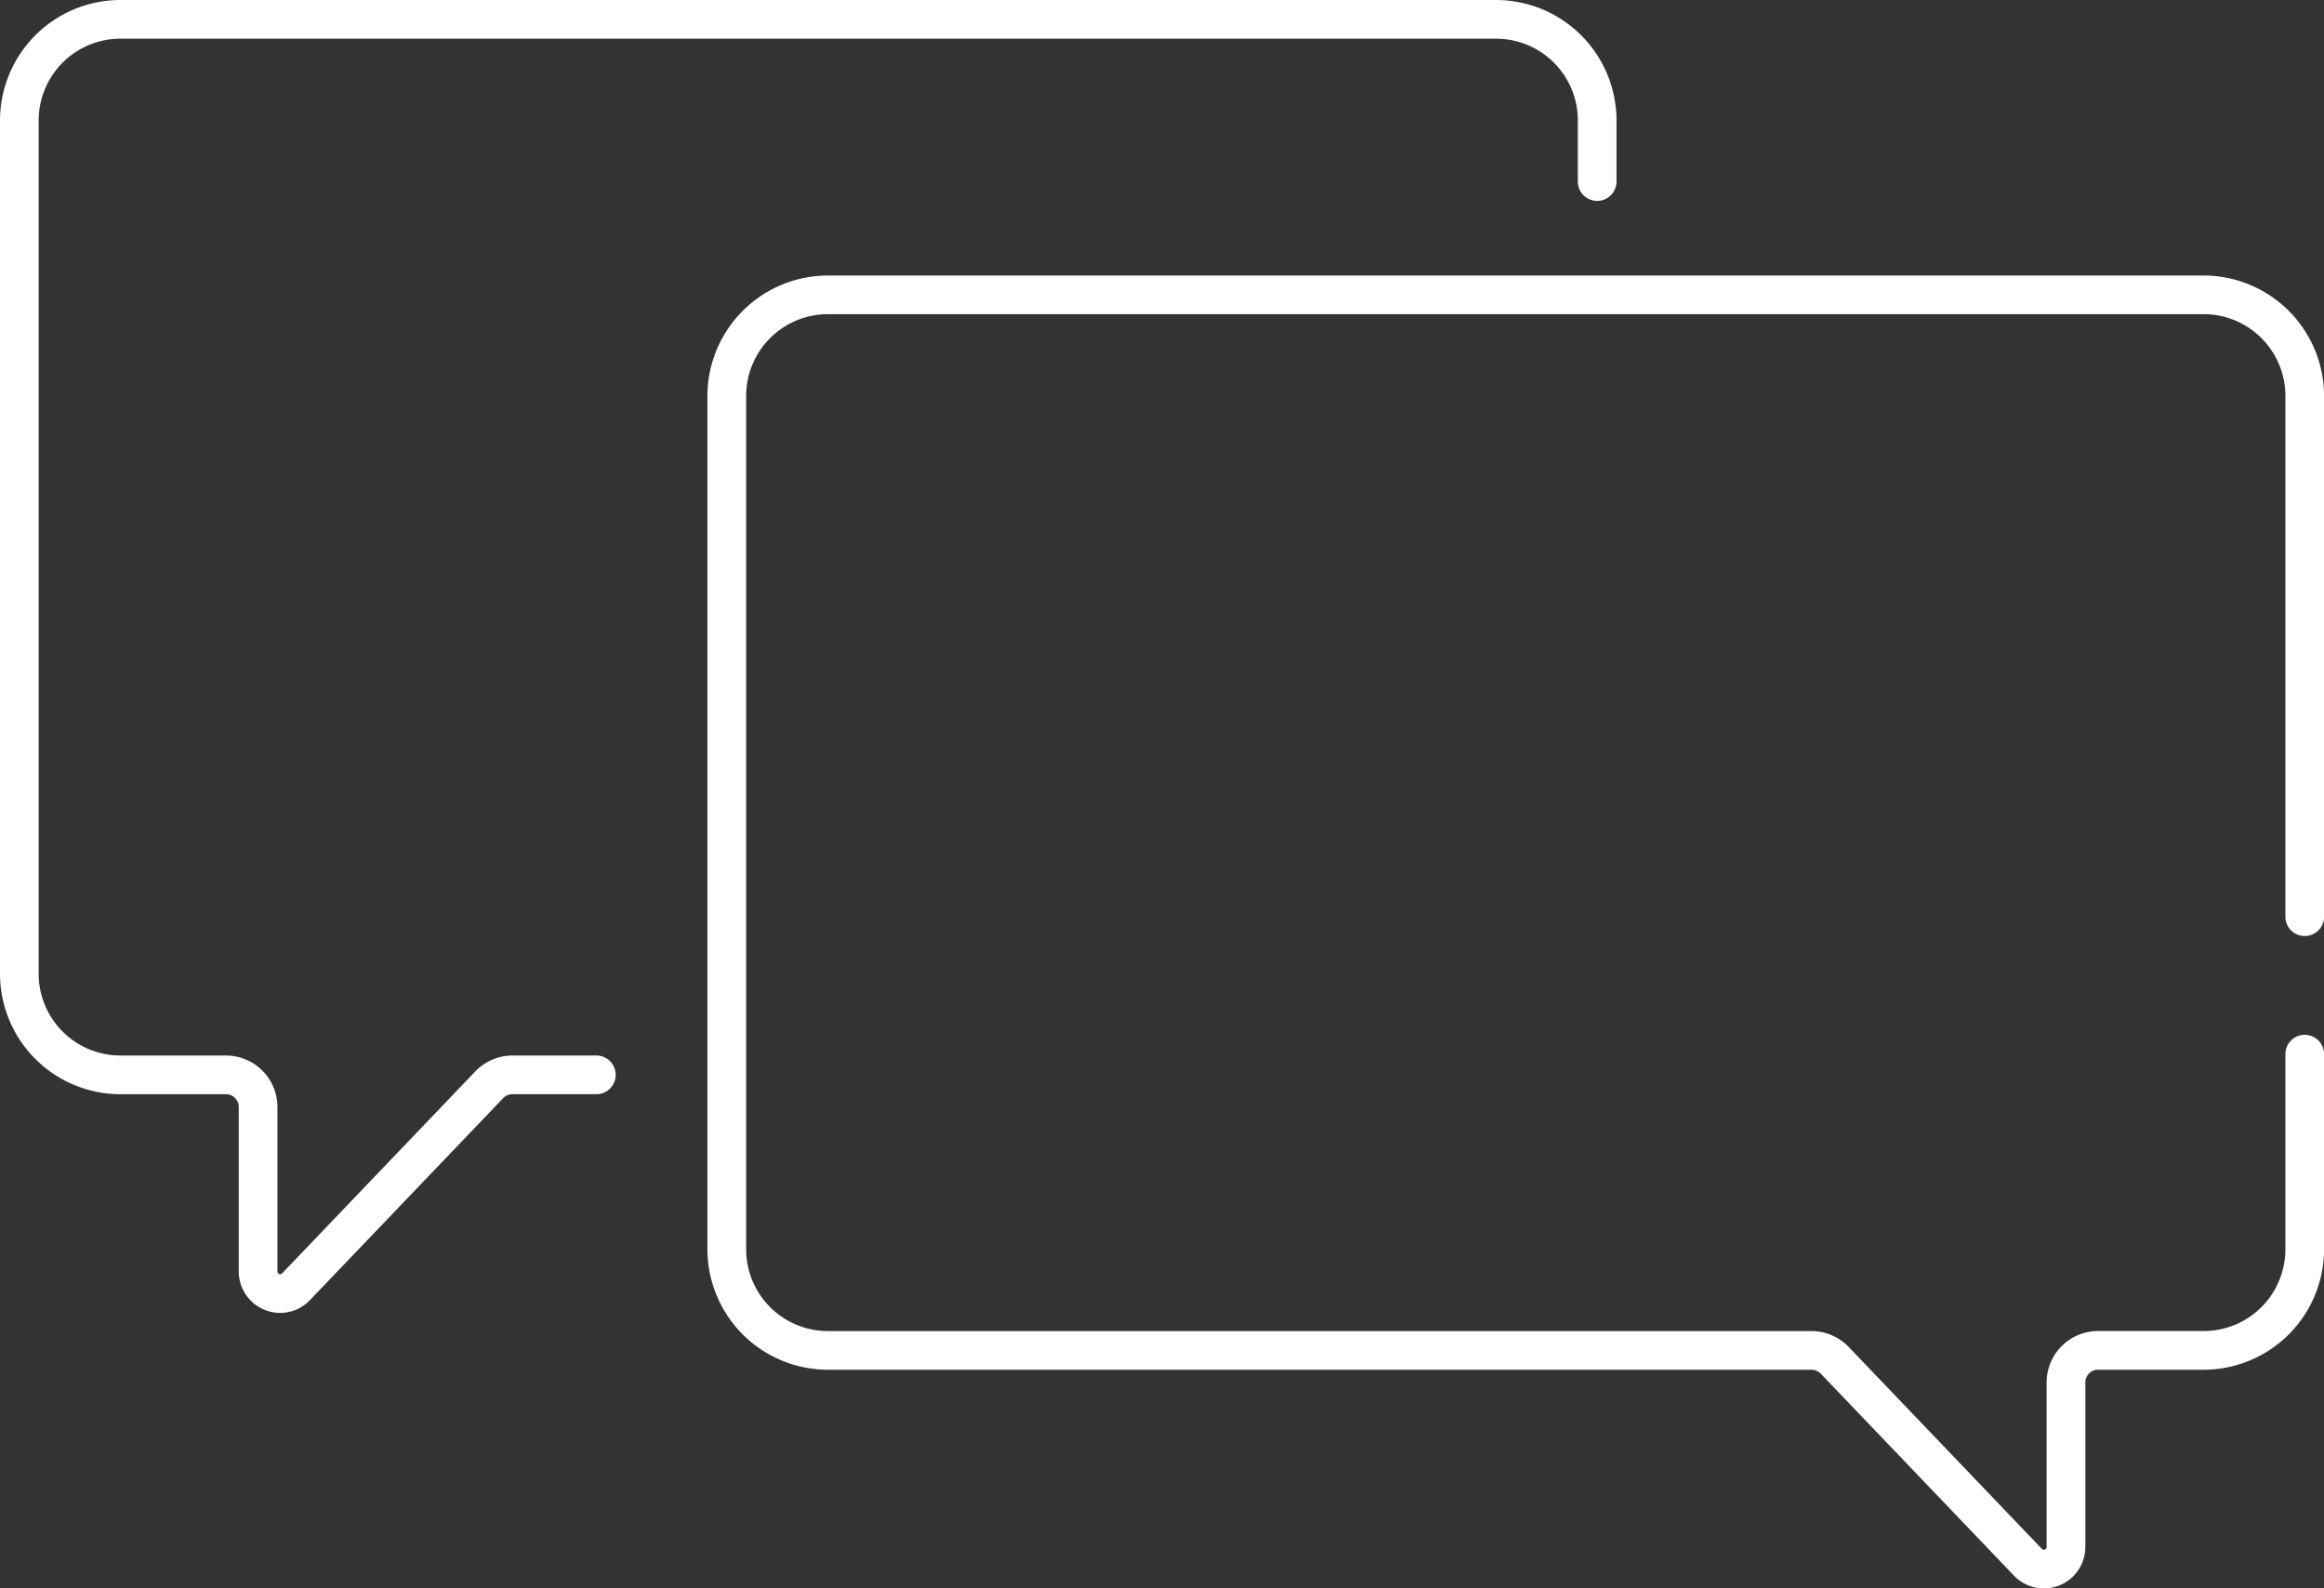
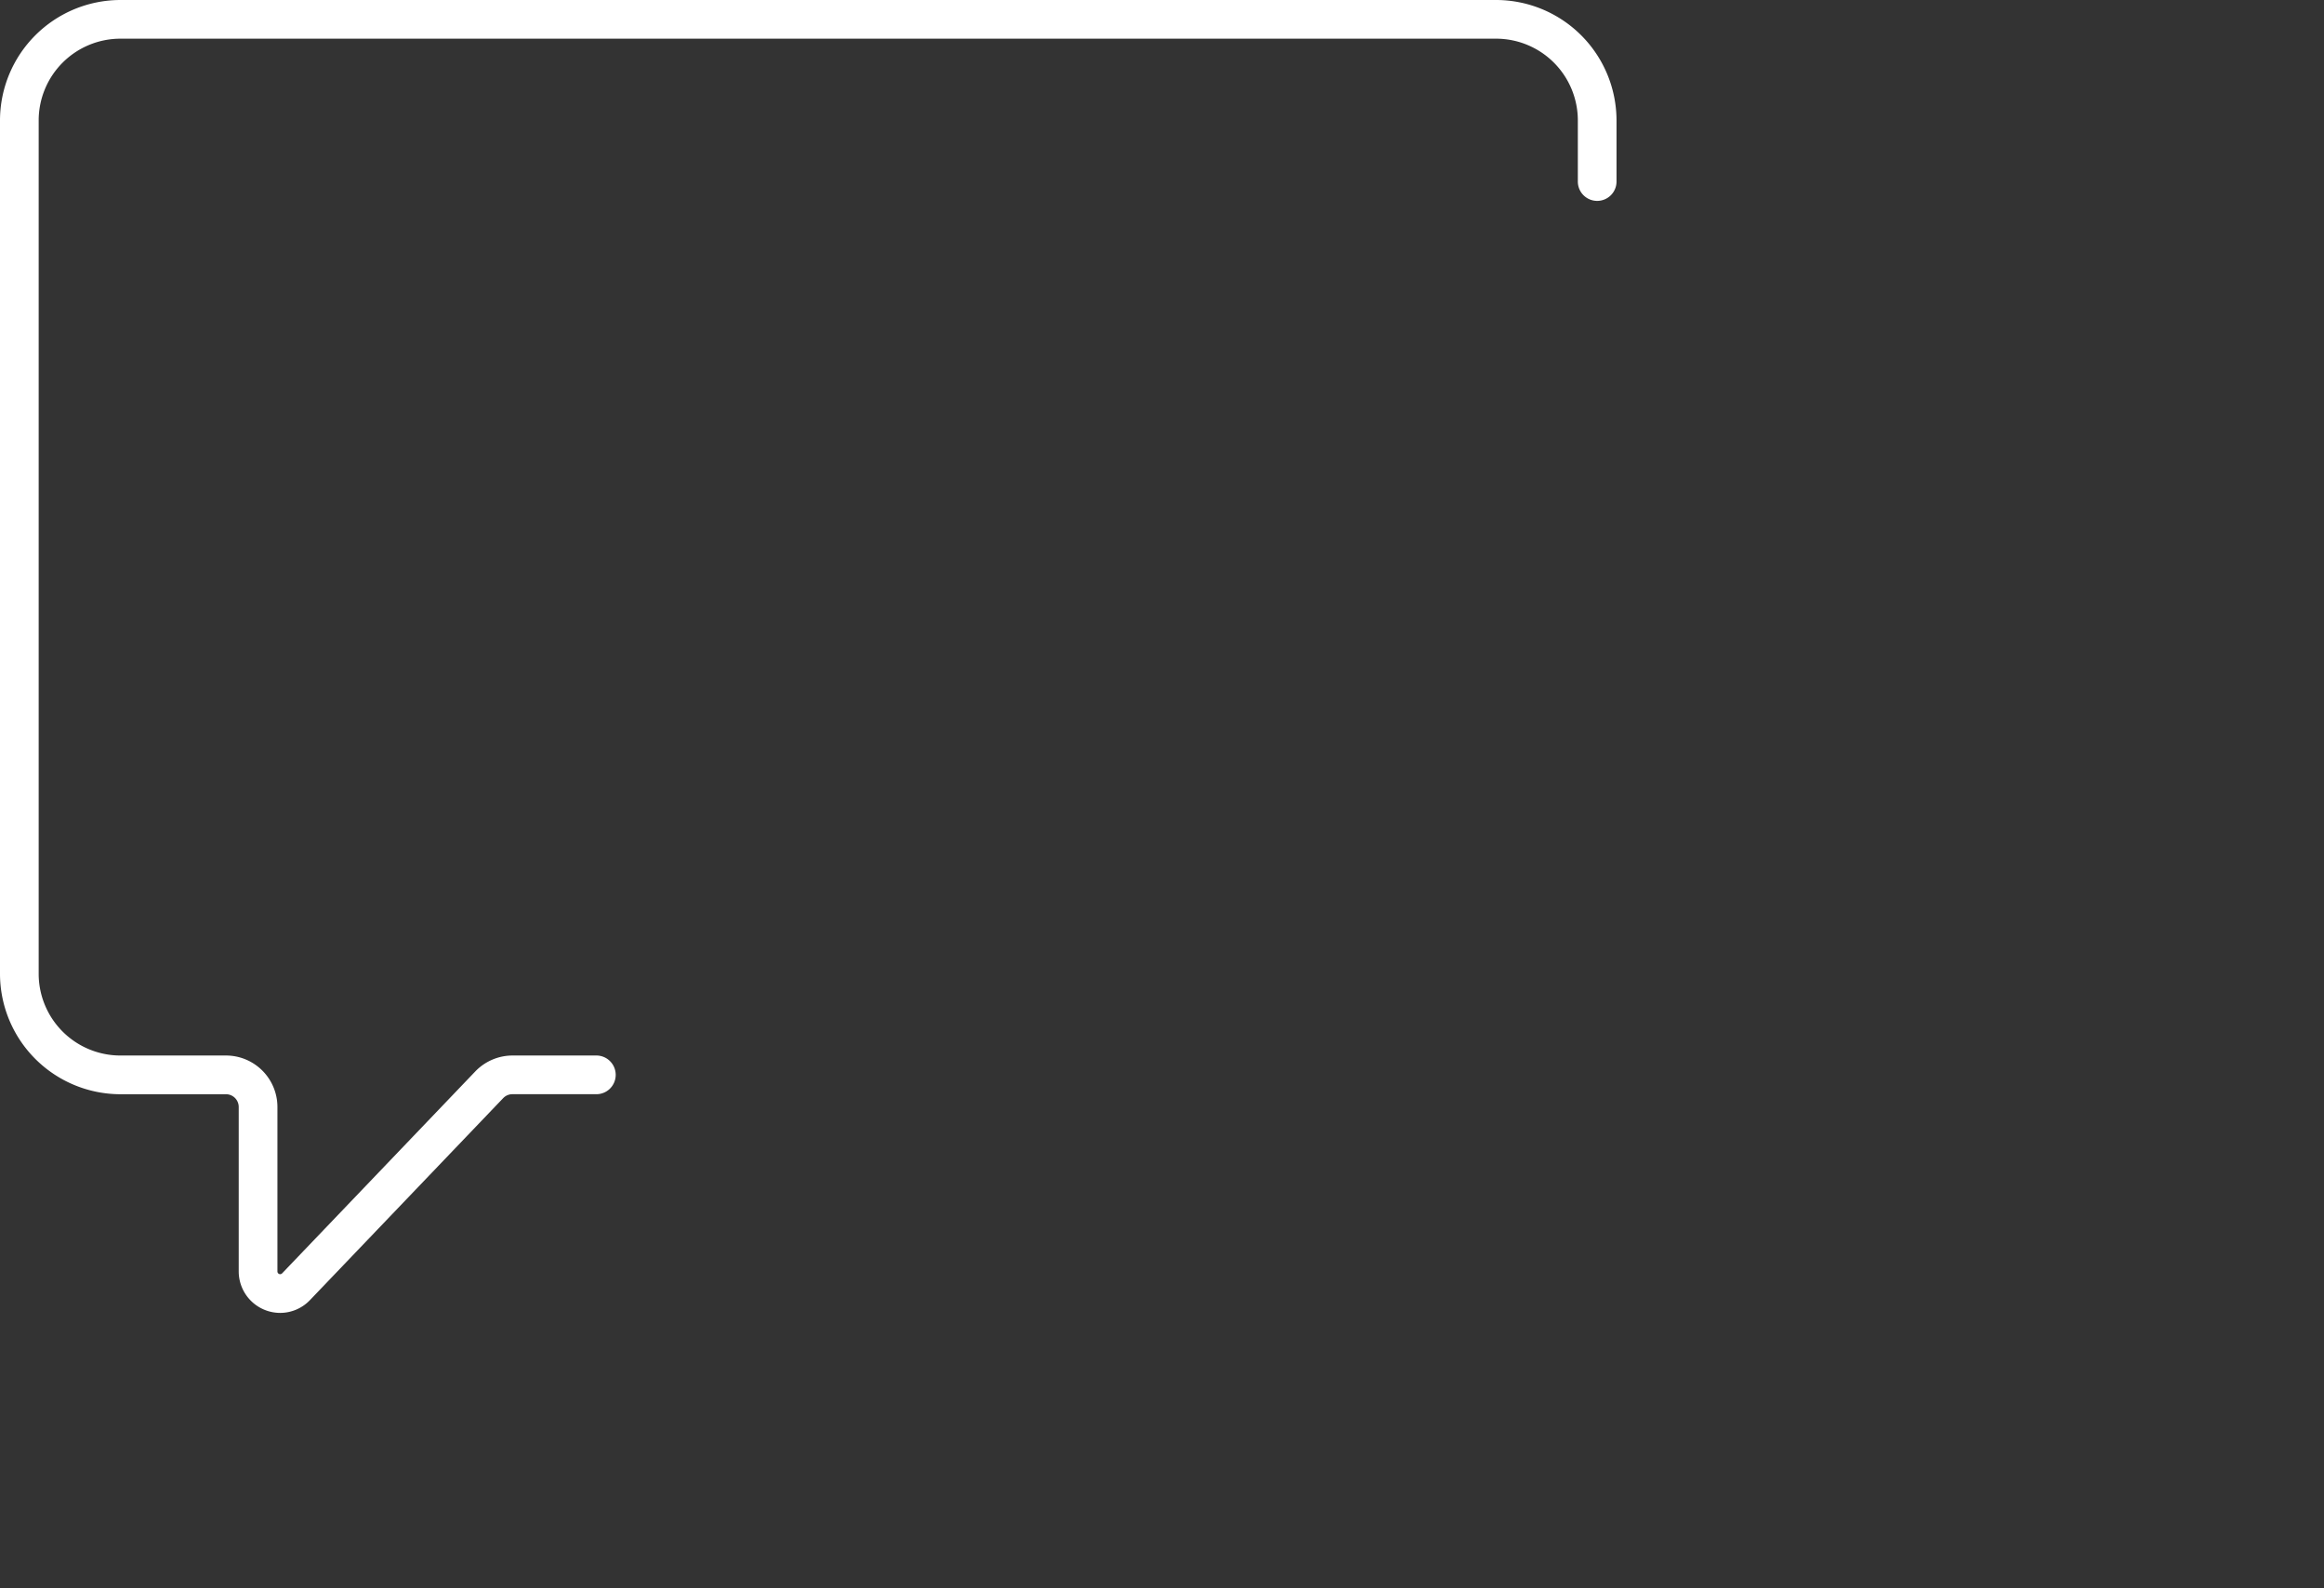
<svg xmlns="http://www.w3.org/2000/svg" id="Group_217" data-name="Group 217" width="160" height="109.341" viewBox="0 0 160 109.341">
  <rect x="0" y="0" width="160" height="109.341" fill="#333333" stroke="none" />
  <defs>
    <clipPath id="clip-path">
      <rect id="Rectangle_295" data-name="Rectangle 295" width="160" height="109.341" fill="#fff" />
    </clipPath>
  </defs>
  <g id="Group_216" data-name="Group 216" clip-path="url(#clip-path)">
    <path id="Path_11349" data-name="Path 11349" d="M19.292,90.375a2.858,2.858,0,0,1-2.857-2.853V76.2a.878.878,0,0,0-.877-.877H8.285A8.3,8.3,0,0,1,0,67.036V8.286A8.3,8.3,0,0,1,8.285,0h94.721a8.3,8.3,0,0,1,8.286,8.286v4.174a1.332,1.332,0,1,1-2.663,0V8.286a5.629,5.629,0,0,0-5.623-5.623H8.285A5.629,5.629,0,0,0,2.663,8.286v58.75a5.629,5.629,0,0,0,5.622,5.622h7.273A3.544,3.544,0,0,1,19.1,76.2V87.521a.188.188,0,0,0,.324.13l13.3-13.9a3.556,3.556,0,0,1,2.558-1.093h5.739a1.332,1.332,0,1,1,0,2.663H35.276a.88.88,0,0,0-.634.271l-13.3,13.9a2.84,2.84,0,0,1-2.055.883" fill="#fff" />
-     <path id="Path_11350" data-name="Path 11350" d="M293.189,168.715a2.839,2.839,0,0,1-2.055-.883l-13.3-13.9a.881.881,0,0,0-.634-.271h-67.73a8.3,8.3,0,0,1-8.285-8.285V86.625a8.3,8.3,0,0,1,8.285-8.285H304.2a8.3,8.3,0,0,1,8.286,8.285v35.813a1.332,1.332,0,1,1-2.663,0V86.625A5.629,5.629,0,0,0,304.2,81H209.474a5.629,5.629,0,0,0-5.622,5.622v58.751A5.629,5.629,0,0,0,209.474,151H277.2a3.556,3.556,0,0,1,2.558,1.093l13.3,13.9a.188.188,0,0,0,.324-.13V154.538a3.544,3.544,0,0,1,3.54-3.54H304.2a5.629,5.629,0,0,0,5.623-5.622v-13.4a1.332,1.332,0,1,1,2.663,0v13.4a8.3,8.3,0,0,1-8.286,8.285h-7.272a.878.878,0,0,0-.877.877v11.323a2.858,2.858,0,0,1-2.857,2.854" transform="translate(-152.481 -59.374)" fill="#fff" />
  </g>
</svg>